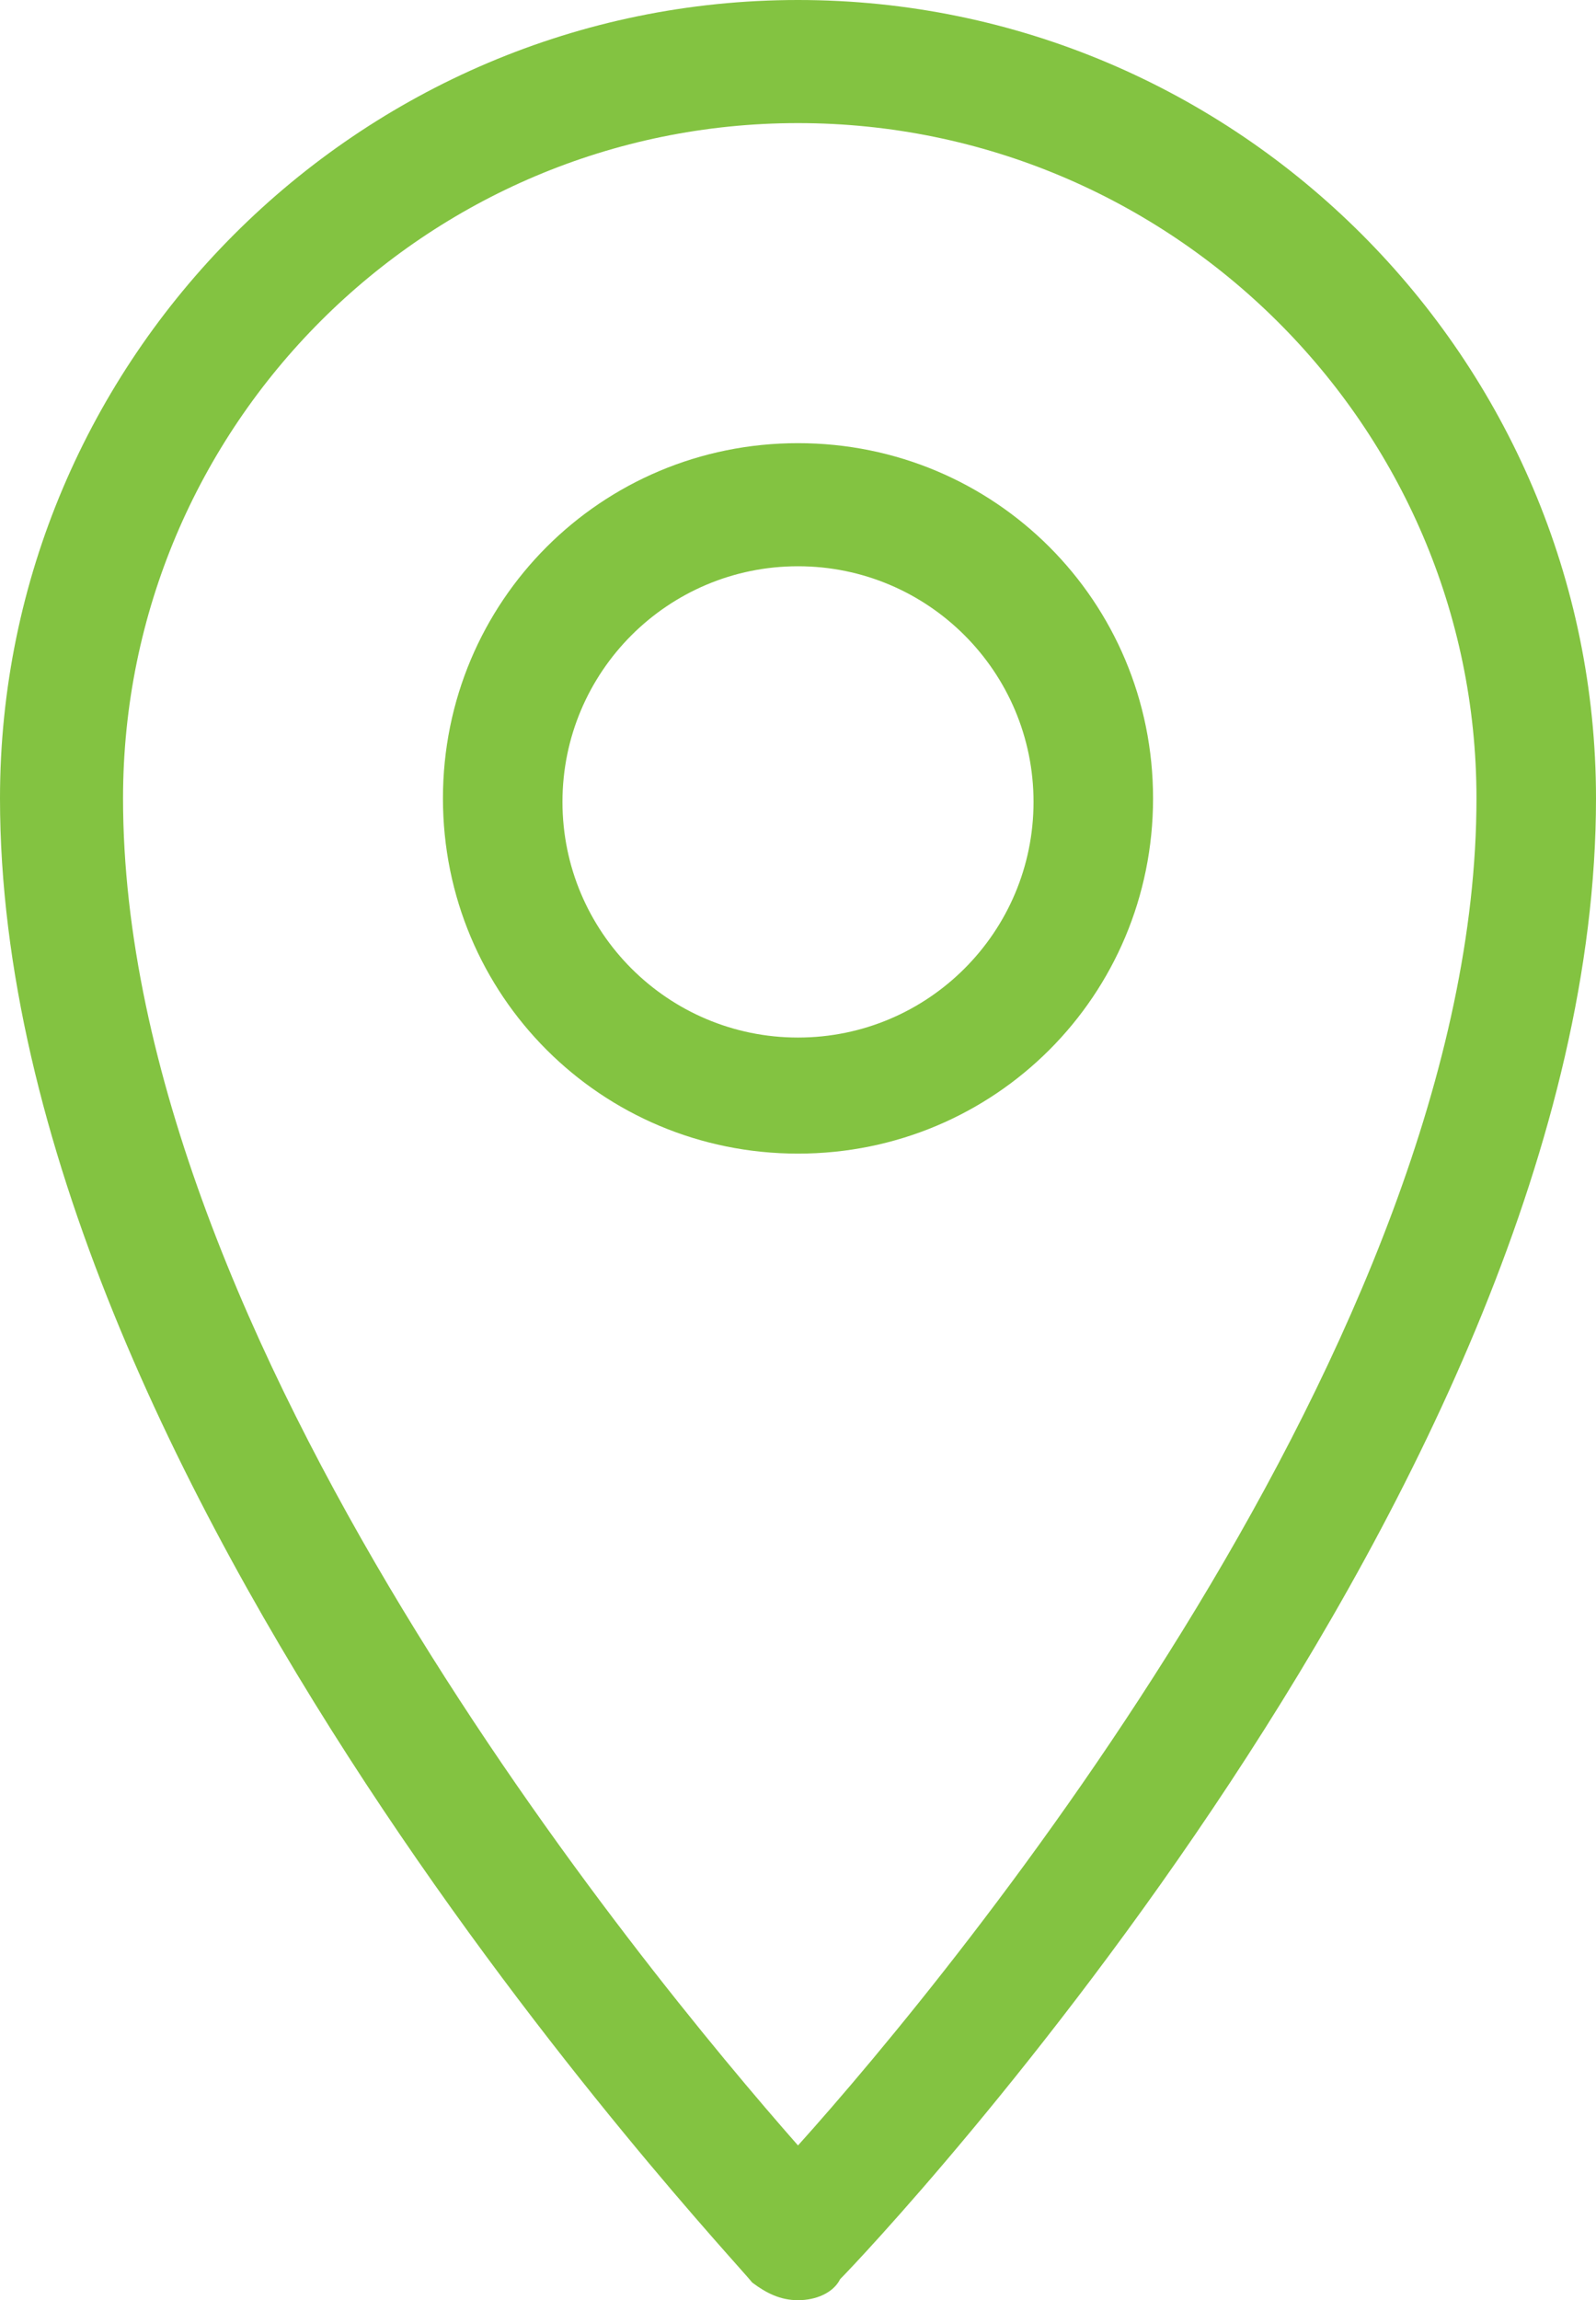
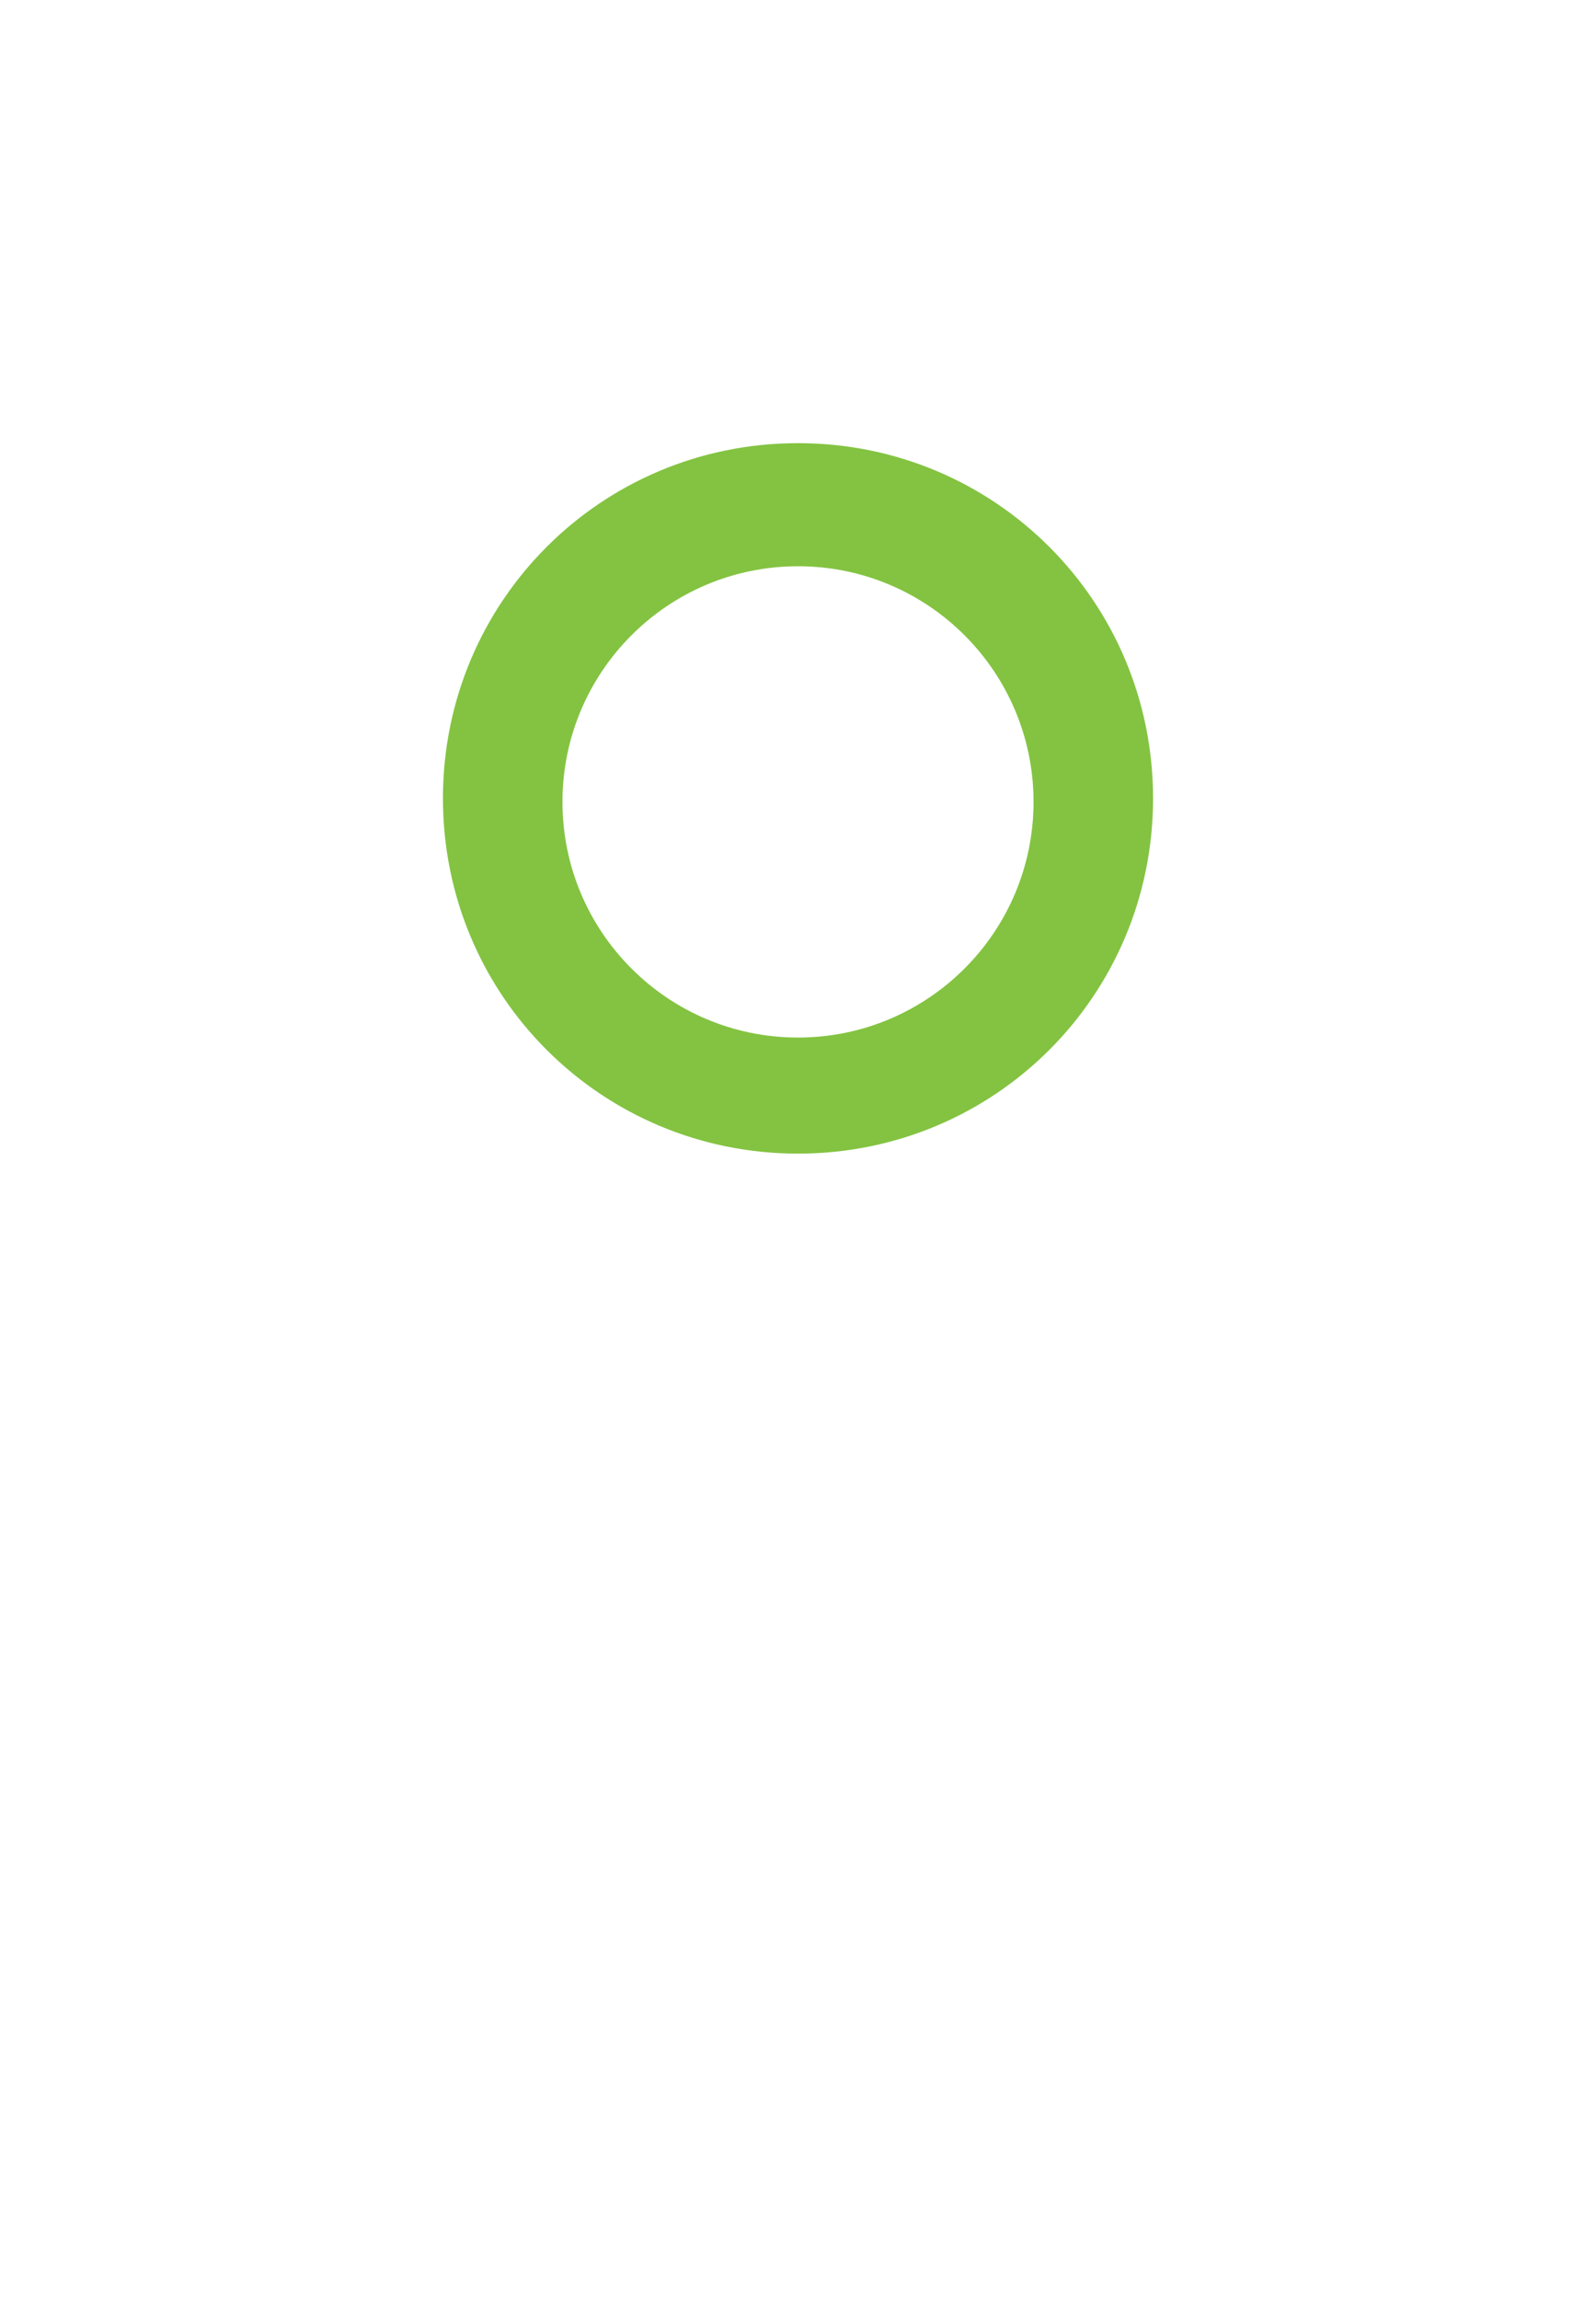
<svg xmlns="http://www.w3.org/2000/svg" version="1.1" id="Layer_1" x="0px" y="0px" viewBox="0 0 45.4 65.4" style="enable-background:new 0 0 45.4 65.4;" xml:space="preserve">
  <style type="text/css">
	.st0{opacity:0.5;}
	.st1{fill:#2C587D;}
	.st2{fill:#F7F8F9;}
	.st3{fill:#FFFFFF;}
	.st4{fill:#83C341;}
	.st5{fill:none;stroke:#83C341;stroke-width:3;stroke-miterlimit:10;}
	.st6{fill:#83C341;stroke:#83C341;stroke-width:3;stroke-miterlimit:10;}
	.st7{clip-path:url(#SVGID_4_);}
	.st8{fill:#EDF1F4;}
	.st9{fill:#E6E6E6;}
	.st10{fill:#1A1A1A;}
	.st11{fill:url(#SVGID_23_);}
	.st12{fill:url(#SVGID_24_);}
	.st13{fill:url(#SVGID_25_);}
	.st14{stroke:#FFFFFF;stroke-width:2;stroke-miterlimit:10;}
	.st15{fill:none;stroke:#FFFFFF;stroke-width:2;stroke-miterlimit:10;}
	.st16{fill:#FFFFFF;stroke:#83C341;stroke-width:7;stroke-miterlimit:10;}
	.st17{fill:url(#SVGID_30_);}
	.st18{fill:url(#SVGID_31_);}
	.st19{fill:url(#SVGID_32_);}
	.st20{fill:#FFFFFF;stroke:#0D406A;stroke-width:3;stroke-miterlimit:10;}
	.st21{fill:none;stroke:#83C341;stroke-miterlimit:10;}
	.st22{fill:#0D406A;}
	.st23{fill:#FFFFFF;stroke:#0D406A;stroke-width:7;stroke-miterlimit:10;}
	.st24{fill:#0D406A;stroke:#0D406A;stroke-width:3.19;stroke-miterlimit:10;}
	.st25{fill:none;stroke:#0D406A;stroke-width:3;stroke-miterlimit:10;}
	.st26{fill:none;stroke:#0D406A;stroke-miterlimit:10;}
	.st27{fill:url(#SVGID_41_);}
	.st28{fill:#83C341;stroke:#0D406A;stroke-width:3;stroke-miterlimit:10;}
	.st29{fill:#FFFFFF;stroke:#83C341;stroke-width:3;stroke-miterlimit:10;}
	.st30{fill:none;stroke:#83C341;stroke-width:5;stroke-miterlimit:10;}
	.st31{fill:url(#SVGID_44_);}
	.st32{fill:none;stroke:#0D406A;stroke-width:5;stroke-miterlimit:10;}
	.st33{fill:url(#SVGID_47_);}
	.st34{fill:url(#SVGID_50_);}
	.st35{fill:url(#SVGID_53_);}
	.st36{fill:url(#SVGID_56_);}
	.st37{fill:url(#SVGID_59_);}
	.st38{fill:url(#SVGID_62_);}
	.st39{fill:url(#SVGID_65_);}
	.st40{fill:#FFFFFF;stroke:#FFFFFF;stroke-width:2;stroke-miterlimit:10;}
	.st41{fill:#83C341;stroke:#83C341;stroke-width:2;stroke-miterlimit:10;}
	.st42{opacity:0.75;}
	.st43{stroke:#000000;stroke-width:2;stroke-miterlimit:10;}
	.st44{fill:none;stroke:#000000;stroke-width:2;stroke-miterlimit:10;}
	.st45{fill:url(#SVGID_74_);}
	.st46{opacity:0.5;fill:none;stroke:#FFFFFF;stroke-width:1.97;stroke-miterlimit:10;}
	.st47{stroke:#FFFFFF;stroke-width:5;stroke-miterlimit:10;}
	.st48{fill:url(#SVGID_75_);}
	.st49{fill:#FFFFFF;stroke:#FFFFFF;stroke-width:5;stroke-miterlimit:10;}
	.st50{fill:url(#SVGID_76_);}
	.st51{fill:url(#SVGID_77_);}
	.st52{fill:url(#SVGID_78_);}
	.st53{fill:url(#SVGID_79_);}
	.st54{fill:url(#SVGID_80_);}
	.st55{fill:url(#SVGID_81_);}
	.st56{fill:url(#SVGID_82_);}
	.st57{fill:url(#SVGID_83_);}
	.st58{fill:url(#SVGID_84_);}
	.st59{fill:url(#SVGID_85_);}
	.st60{fill:url(#SVGID_86_);}
	.st61{opacity:0.1;clip-path:url(#SVGID_88_);}
	.st62{fill:#83C241;}
	.st63{fill:#0E416A;}
	.st64{fill:url(#SVGID_89_);}
	.st65{fill:#666666;}
	.st66{fill:#FFFFFF;stroke:#000000;stroke-width:7;stroke-miterlimit:10;}
	.st67{fill:none;stroke:#0D406A;stroke-width:2;stroke-miterlimit:10;}
	.st68{fill:#83C341;stroke:#0D406A;stroke-width:2;stroke-miterlimit:10;}
	.st69{fill:none;stroke:#FFFFFF;stroke-width:1.578;stroke-miterlimit:10;}
	.st70{clip-path:url(#SVGID_93_);}
	.st71{clip-path:url(#SVGID_93_);fill:#FFFFFF;}
	.st72{clip-path:url(#SVGID_93_);fill:url(#SVGID_102_);}
	.st73{clip-path:url(#SVGID_93_);fill:#83C341;}
	.st74{clip-path:url(#SVGID_93_);fill:#FFFFFF;stroke:#83C341;stroke-width:7;stroke-miterlimit:10;}
	.st75{clip-path:url(#SVGID_93_);fill:url(#SVGID_105_);}
	.st76{clip-path:url(#SVGID_93_);fill:#FFFFFF;stroke:#0D406A;stroke-width:3;stroke-miterlimit:10;}
	.st77{clip-path:url(#SVGID_93_);fill:none;stroke:#FFFFFF;stroke-width:2;stroke-miterlimit:10;}
	.st78{clip-path:url(#SVGID_93_);fill:none;stroke:#83C341;stroke-width:3;stroke-miterlimit:10;}
	.st79{opacity:0.9;fill:#333333;}
	.st80{fill:#B3B3B3;}
	.st81{fill:none;stroke:#D0D2D3;stroke-width:3;stroke-linecap:round;stroke-linejoin:round;stroke-miterlimit:10;}
	.st82{fill:none;stroke:#83C341;stroke-width:3;stroke-linecap:round;stroke-linejoin:round;stroke-miterlimit:10;}
	.st83{fill:none;stroke:#A6A8AB;stroke-width:2.577;stroke-linecap:round;stroke-linejoin:round;stroke-miterlimit:10;}
	.st84{fill-rule:evenodd;clip-rule:evenodd;fill:#83C341;}
	.st85{fill:none;stroke:#B3B3B3;stroke-width:2.577;stroke-miterlimit:100;}
	.st86{fill:#0D406A;stroke:#0D406A;stroke-width:2.538;stroke-miterlimit:10;}
	.st87{clip-path:url(#SVGID_113_);}
	.st88{fill:#94C93F;}
	.st89{fill:#0D406A;stroke:#0D406A;stroke-width:3.421;stroke-miterlimit:10;}
	.st90{opacity:0.5;fill:none;stroke:#B3B3B3;stroke-width:1.97;stroke-miterlimit:10;}
	.st91{fill:none;stroke:#B3B3B3;stroke-width:2;stroke-miterlimit:10;}
	.st92{opacity:0.5;fill:none;stroke:#B3B3B3;stroke-miterlimit:10;}
	.st93{fill:url(#SVGID_114_);}
	.st94{fill:url(#SVGID_115_);}
	.st95{fill:none;stroke:#83C341;stroke-width:1.74;stroke-linecap:round;stroke-linejoin:round;stroke-miterlimit:10;}
	.st96{opacity:0.5;fill:none;stroke:#B3B3B3;stroke-width:0.714;stroke-miterlimit:10;}
	.st97{fill:none;stroke:#83C341;stroke-width:4.265;stroke-miterlimit:10;}
	.st98{fill:none;stroke:#83C341;stroke-width:1.422;stroke-miterlimit:10;}
	.st99{fill:none;stroke:#0D406A;stroke-width:4.265;stroke-miterlimit:10;}
	.st100{fill:none;stroke:#0D406A;stroke-width:1.422;stroke-miterlimit:10;}
	.st101{clip-path:url(#SVGID_117_);}
	.st102{clip-path:url(#SVGID_117_);fill:#FFFFFF;stroke:#0D406A;stroke-width:3;stroke-miterlimit:10;}
	.st103{fill:none;stroke:#000000;stroke-width:3;stroke-miterlimit:10;}
	.st104{fill:none;stroke:#B3B3B3;stroke-width:3.047;stroke-miterlimit:10;}
	.st105{opacity:0.1;clip-path:url(#SVGID_121_);}
	.st106{fill:#0D406A;stroke:#0D406A;stroke-width:3.19;stroke-miterlimit:10;}
	.st107{fill:none;stroke:#83C341;stroke-width:1.5;stroke-linecap:square;stroke-miterlimit:10;}
	.st108{fill:none;stroke:#83C341;stroke-width:1.5;stroke-miterlimit:10;}
	.st109{fill:#1C1713;}
	.st110{fill:#83C341;stroke:#83C341;stroke-width:3.421;stroke-miterlimit:10;}
</style>
  <g>
    <g>
-       <path class="st4" d="M22.7,65.4c-0.5,0-0.9-0.2-1.3-0.5C20.6,63.9,0,42.1,0,22.7C0,10.2,10.2,0,22.7,0s22.7,10.2,22.7,22.7    c0,19.4-20.6,41.2-21.5,42.1C23.7,65.2,23.2,65.4,22.7,65.4z M22.7,3.5c-10.6,0-19.2,8.6-19.2,19.2C3.5,38.1,18.3,56,22.7,61    C27.2,56,42,38,42,22.7C42,12.1,33.3,3.5,22.7,3.5z" />
-     </g>
+       </g>
    <g>
      <path class="st4" d="M22.7,32.8c-5.6,0-10.1-4.5-10.1-10.1s4.5-10.1,10.1-10.1c5.6,0,10.1,4.5,10.1,10.1S28.3,32.8,22.7,32.8z     M22.7,16.1c-3.7,0-6.7,3-6.7,6.7s3,6.7,6.7,6.7s6.7-3,6.7-6.7S26.4,16.1,22.7,16.1z" />
    </g>
  </g>
</svg>